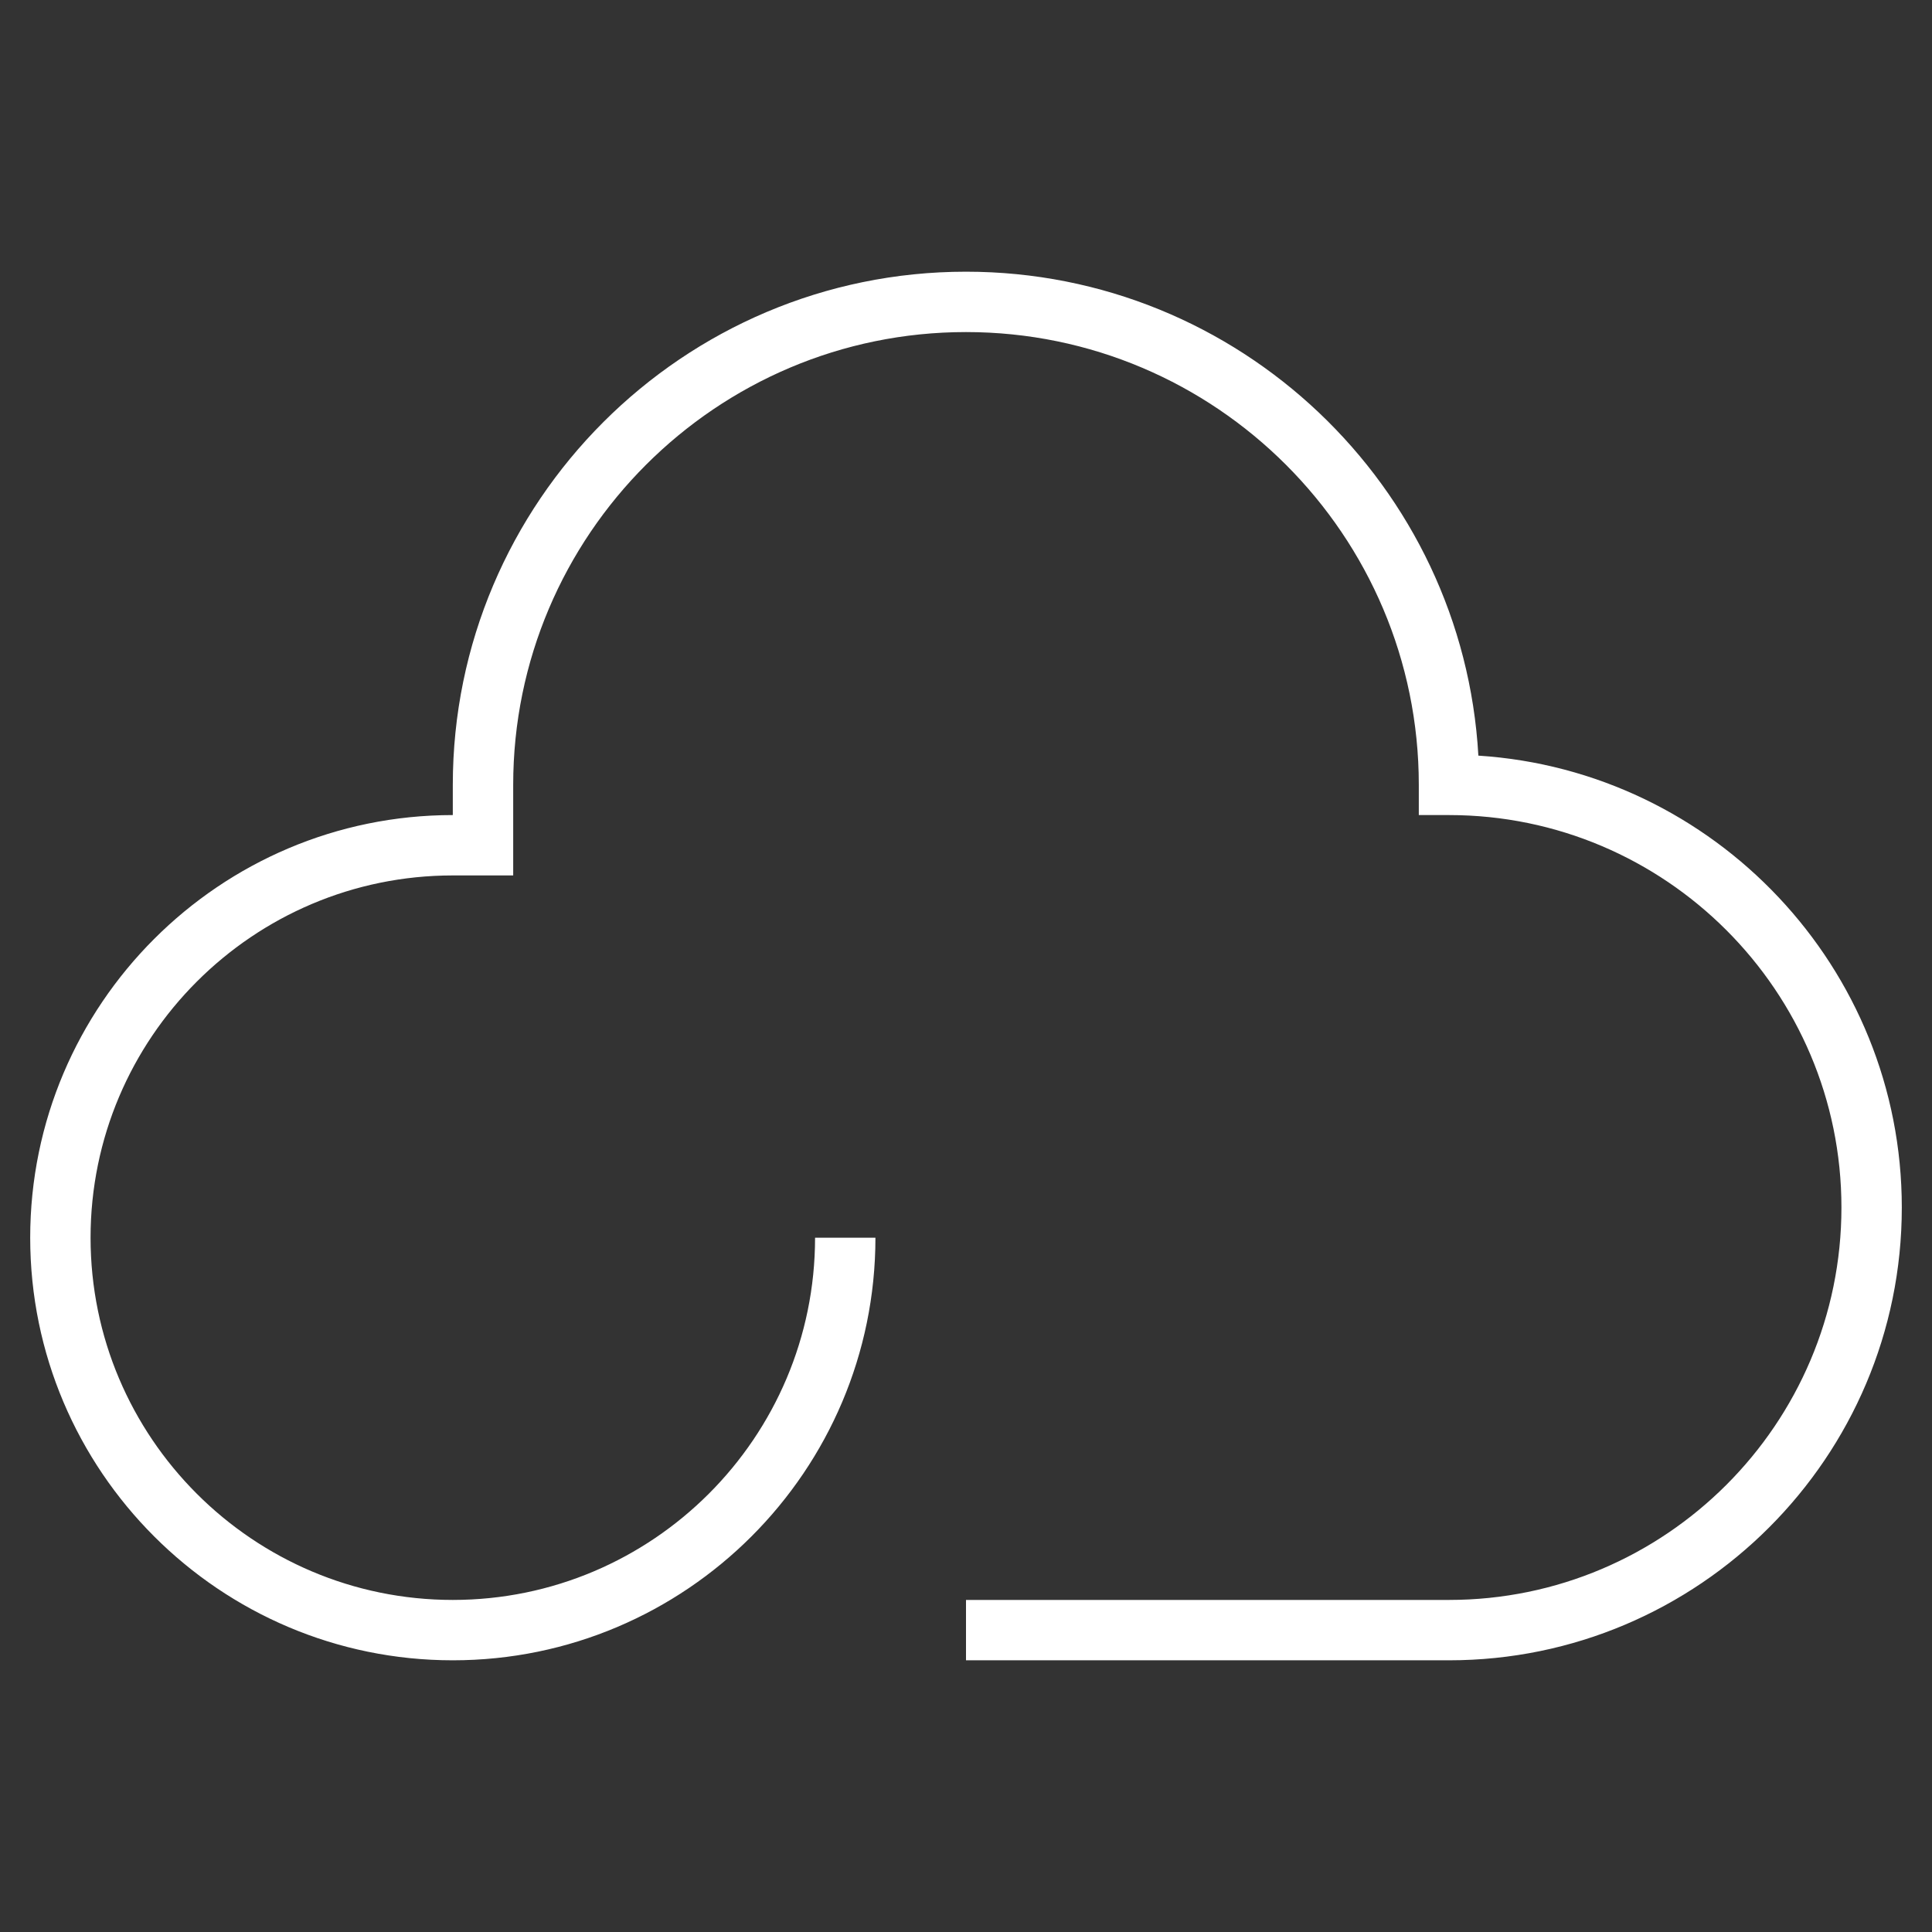
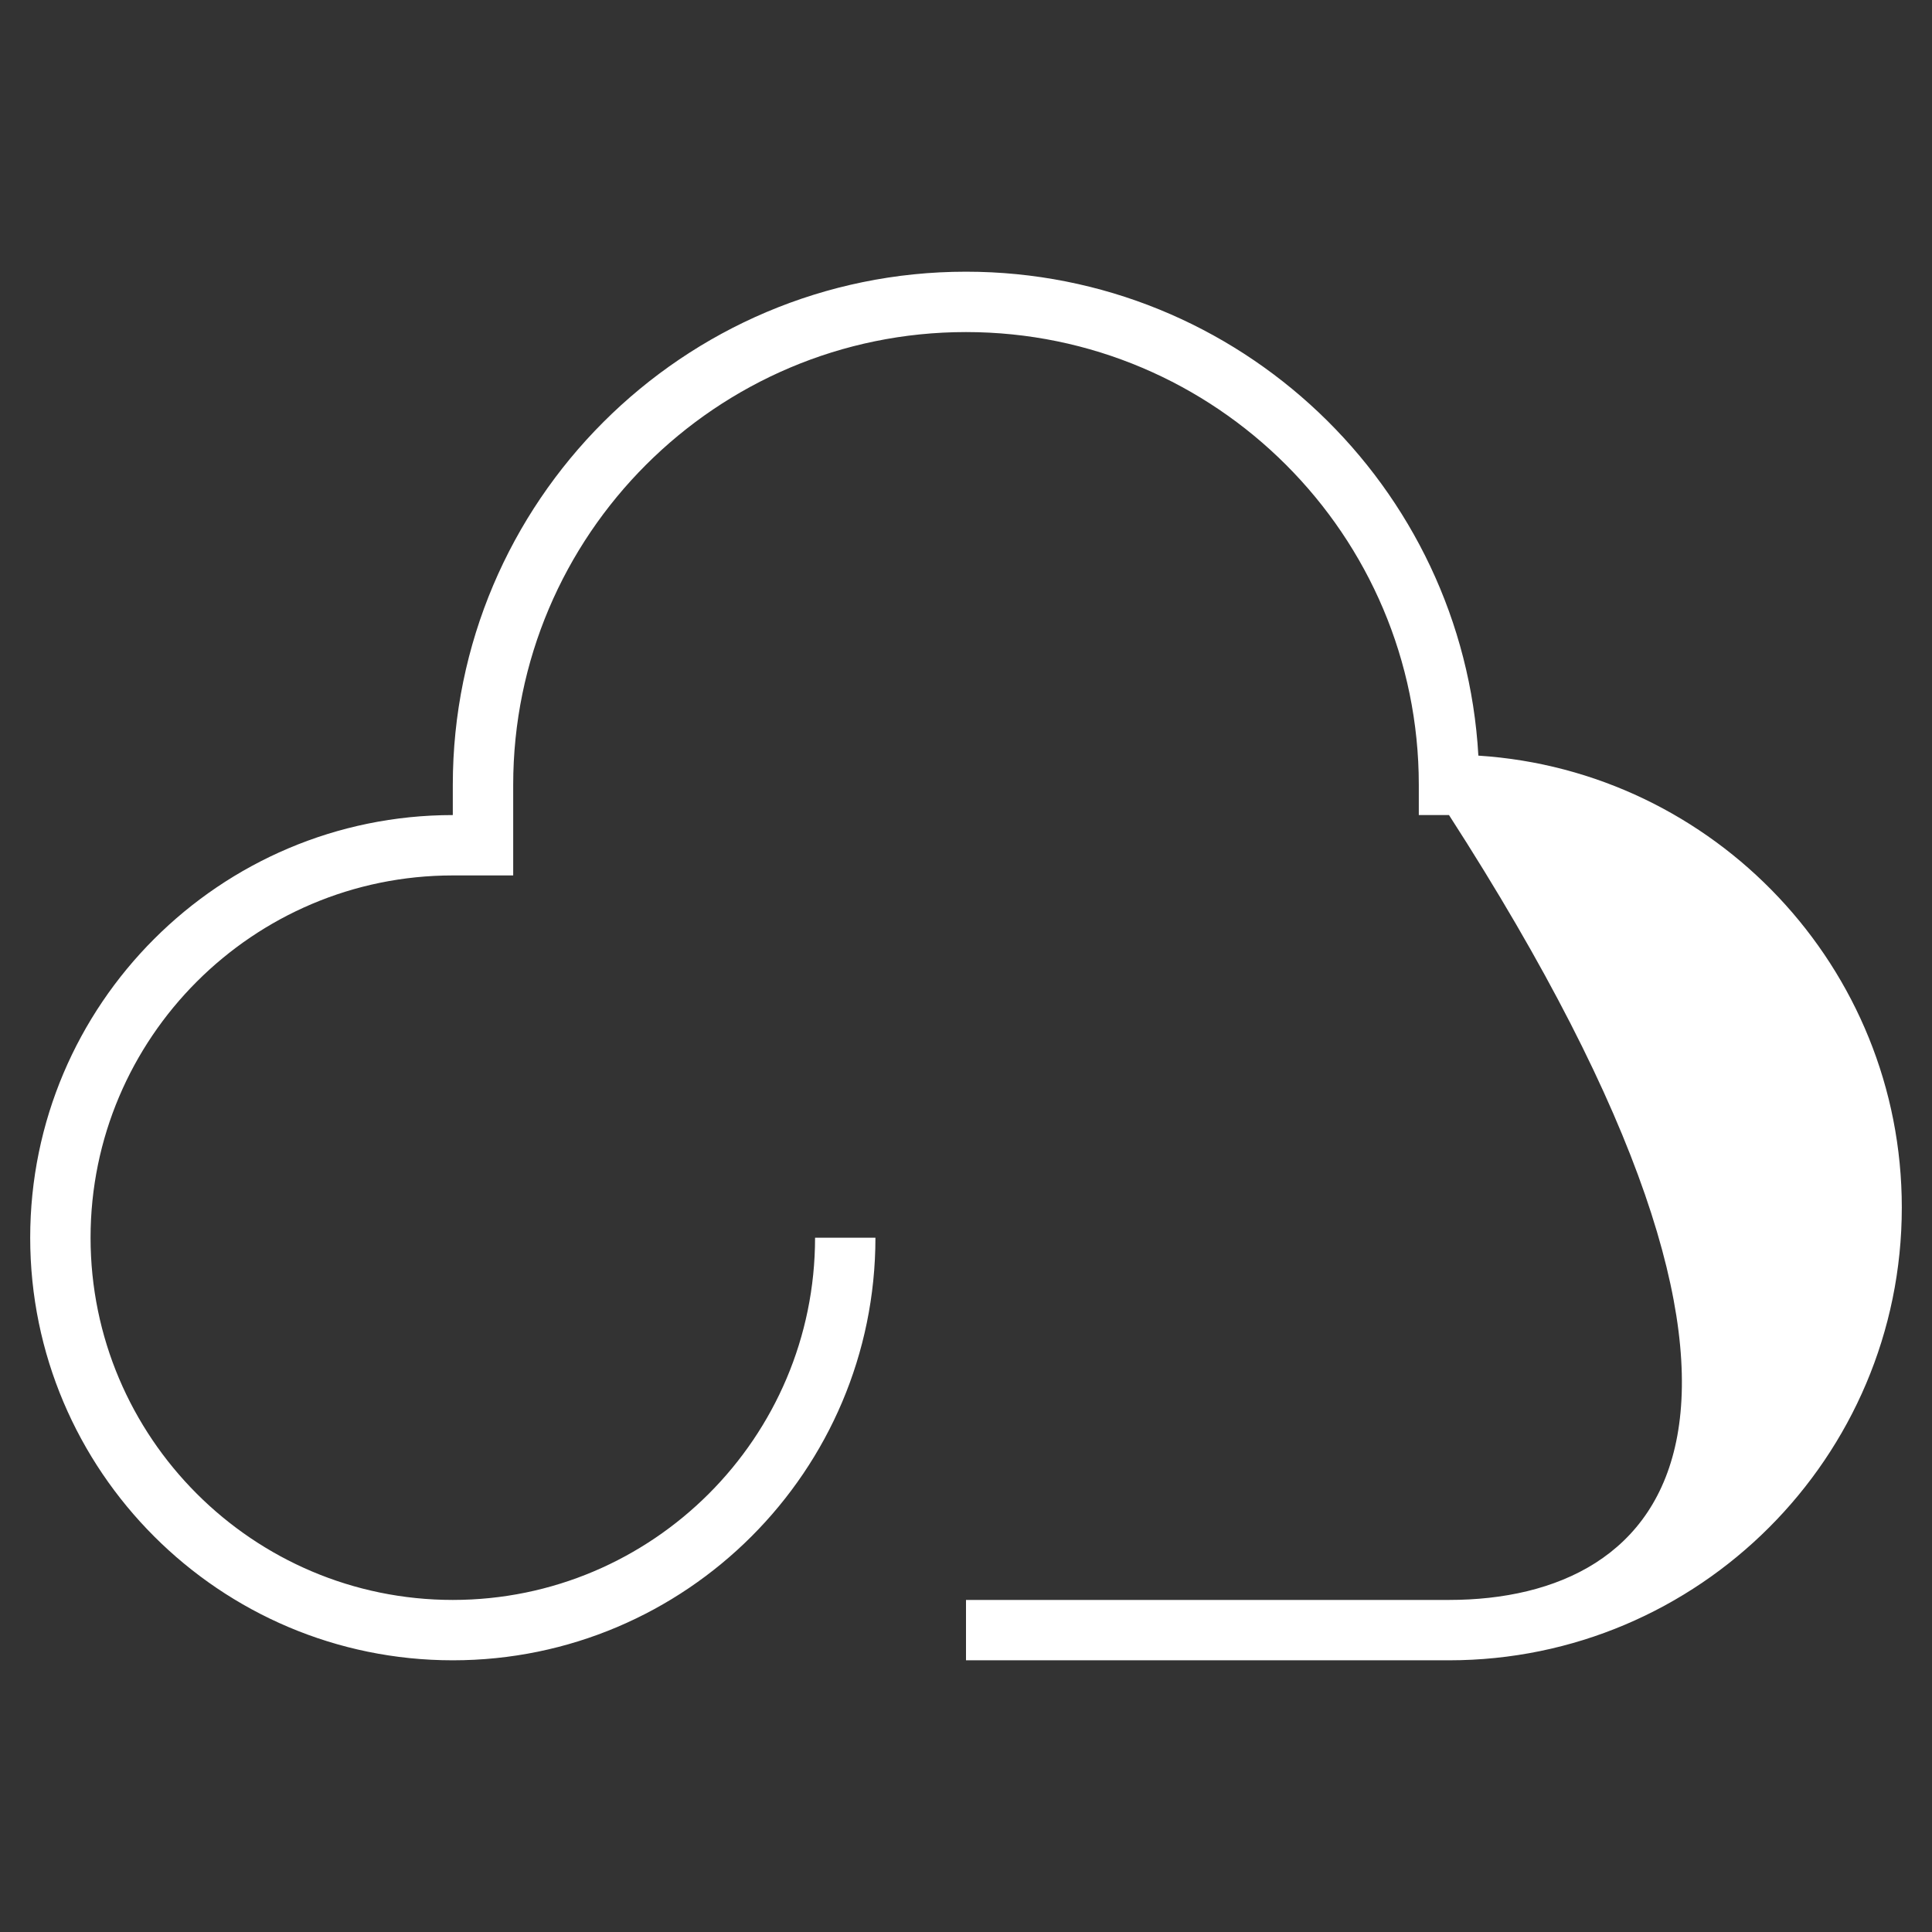
<svg xmlns="http://www.w3.org/2000/svg" width="89" height="89" viewBox="0 0 89 89" fill="none">
  <rect x="0" y="0" width="89" height="89" fill="#333333" stroke="none" />
-   <path d="M68.103 34.809C67.402 22.398 57.084 12.516 44.5 12.516C31.464 12.516 20.859 23.12 20.859 36.156V37.547C10.124 37.547 1.391 46.28 1.391 57.016C1.391 67.751 10.124 76.484 20.859 76.484C31.595 76.484 40.328 67.751 40.328 57.016H37.547C37.547 66.218 30.061 73.703 20.859 73.703C11.657 73.703 4.172 66.218 4.172 57.016C4.172 47.814 11.657 40.328 20.859 40.328H23.641V36.156C23.641 24.654 32.998 15.297 44.5 15.297C56.002 15.297 65.359 24.654 65.359 36.156V37.547H66.75C76.718 37.547 84.828 45.657 84.828 55.625C84.828 65.593 76.718 73.703 66.75 73.703H44.5V76.484H66.75C78.252 76.484 87.609 67.127 87.609 55.625C87.609 44.577 78.976 35.508 68.103 34.809Z" fill="white" />
+   <path d="M68.103 34.809C67.402 22.398 57.084 12.516 44.5 12.516C31.464 12.516 20.859 23.12 20.859 36.156V37.547C10.124 37.547 1.391 46.28 1.391 57.016C1.391 67.751 10.124 76.484 20.859 76.484C31.595 76.484 40.328 67.751 40.328 57.016H37.547C37.547 66.218 30.061 73.703 20.859 73.703C11.657 73.703 4.172 66.218 4.172 57.016C4.172 47.814 11.657 40.328 20.859 40.328H23.641V36.156C23.641 24.654 32.998 15.297 44.5 15.297C56.002 15.297 65.359 24.654 65.359 36.156V37.547H66.75C84.828 65.593 76.718 73.703 66.75 73.703H44.5V76.484H66.75C78.252 76.484 87.609 67.127 87.609 55.625C87.609 44.577 78.976 35.508 68.103 34.809Z" fill="white" />
</svg>